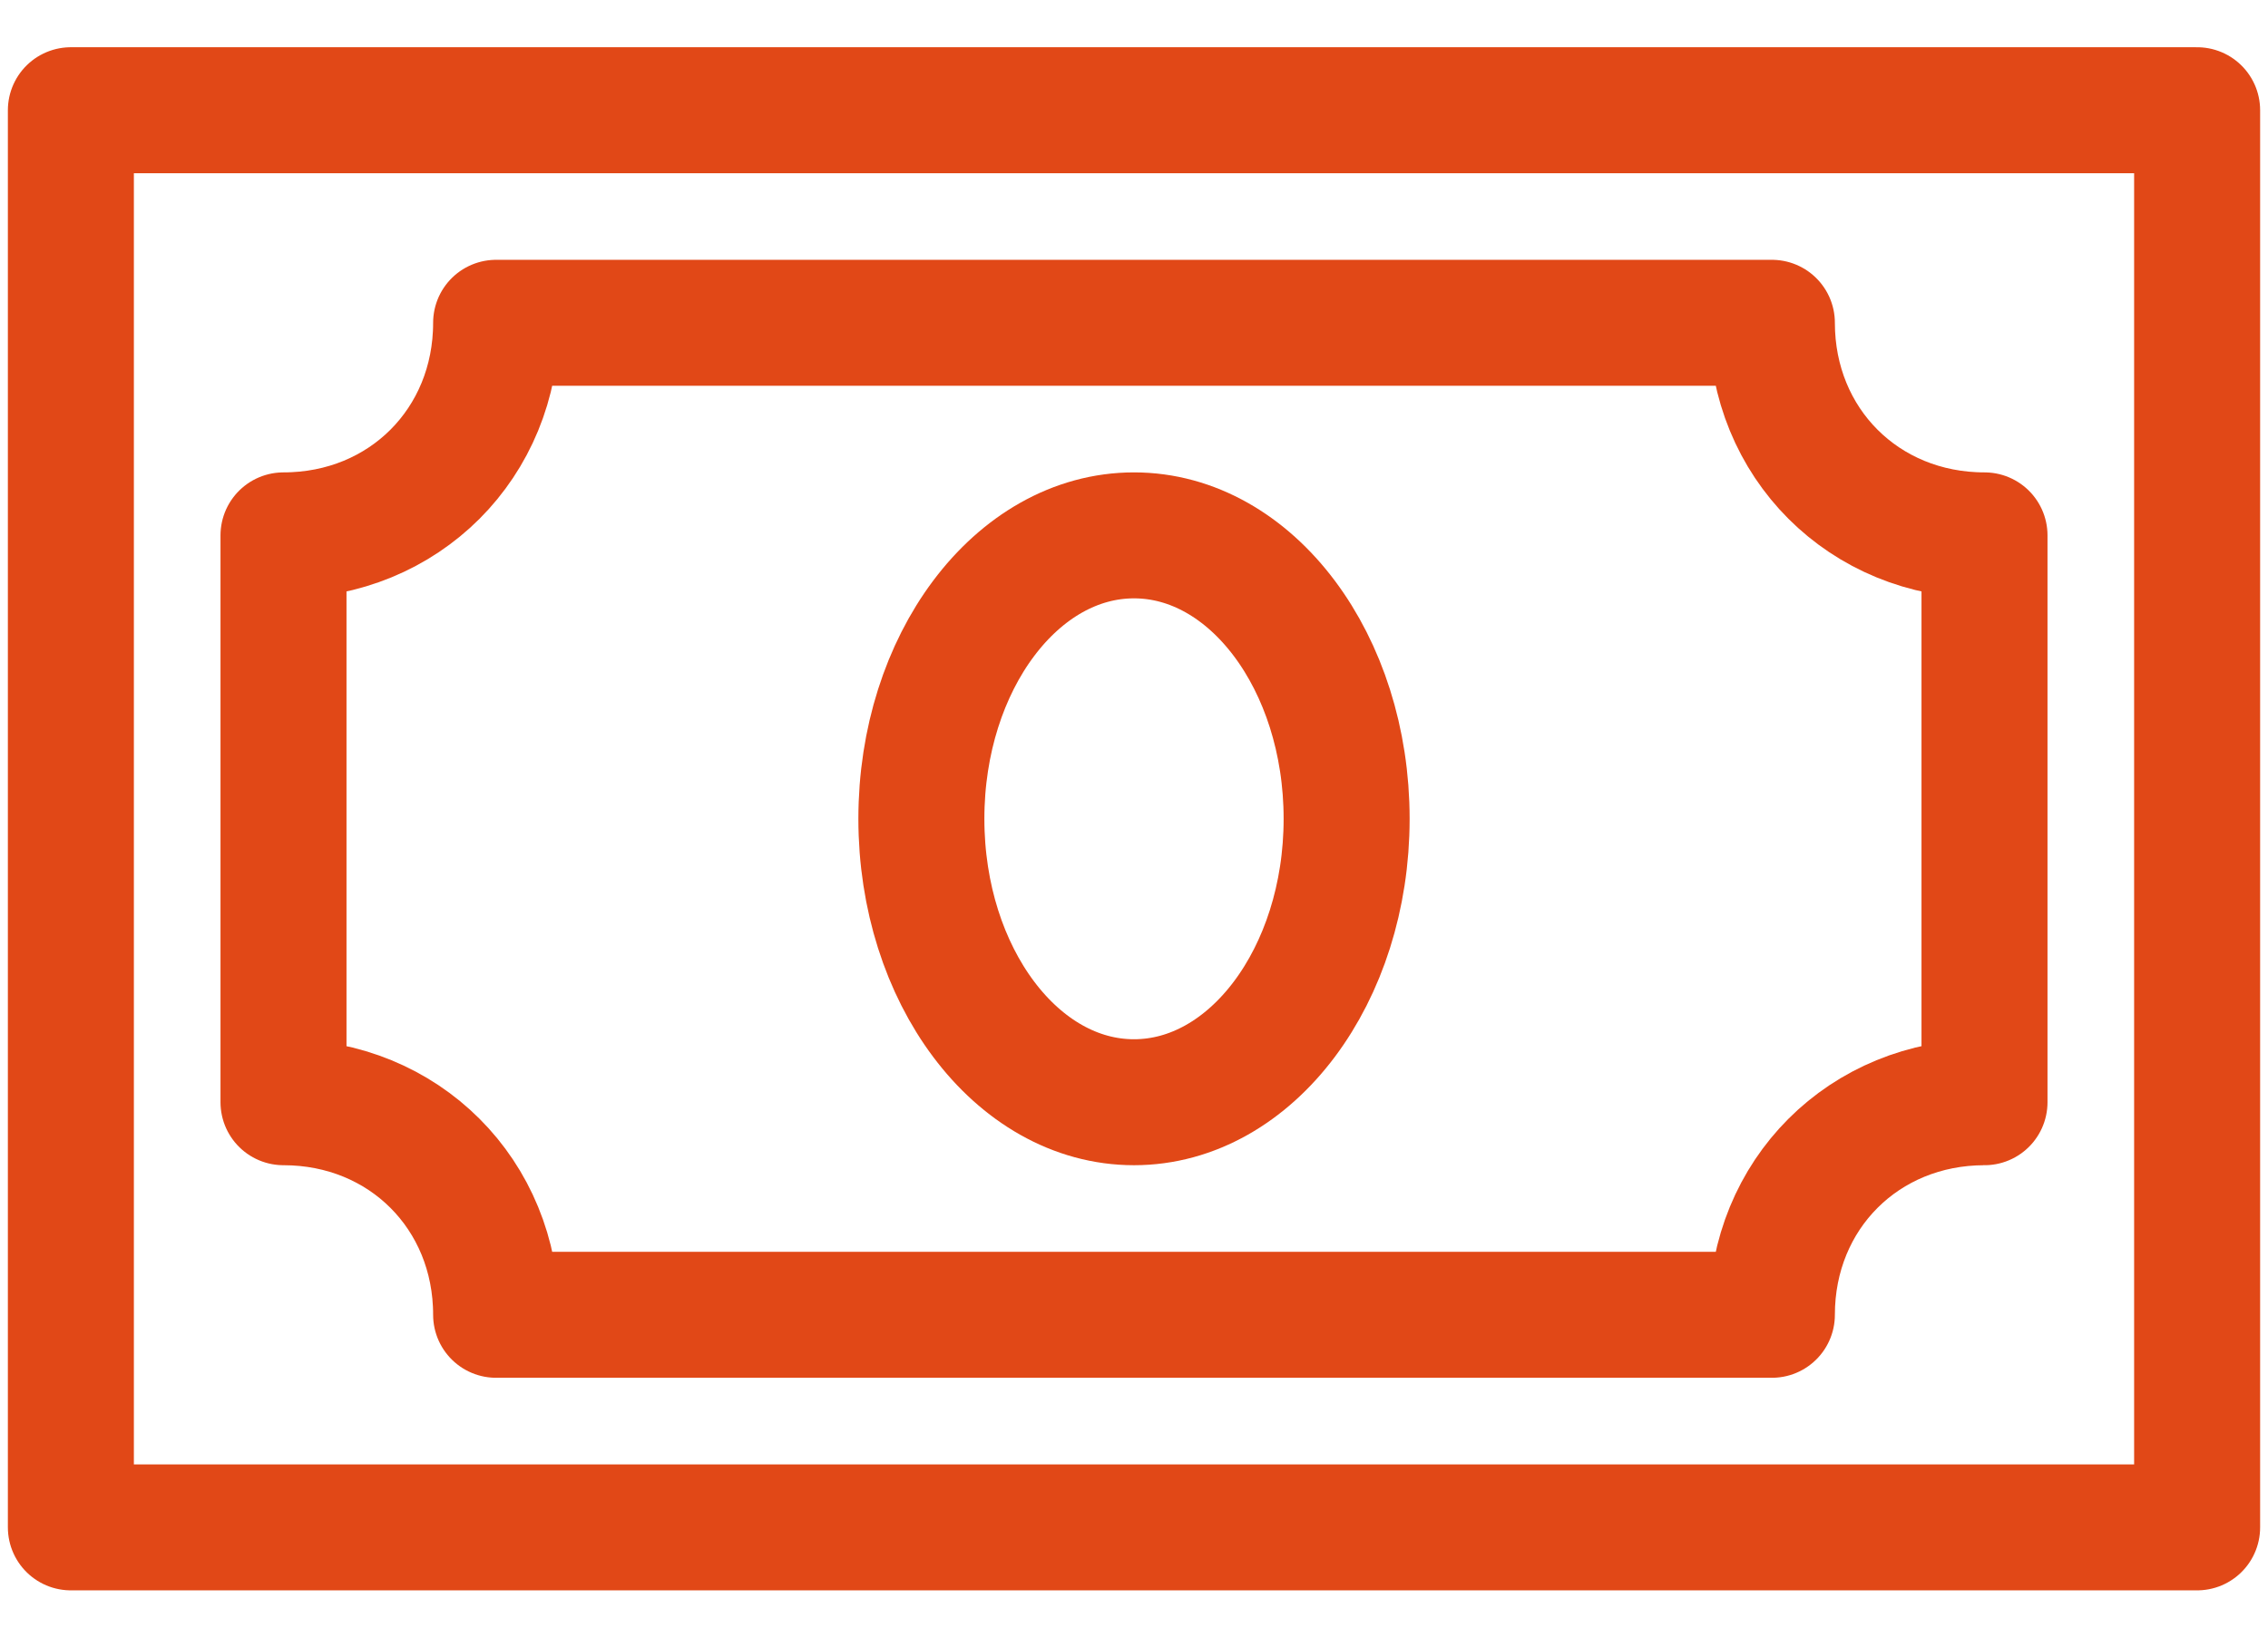
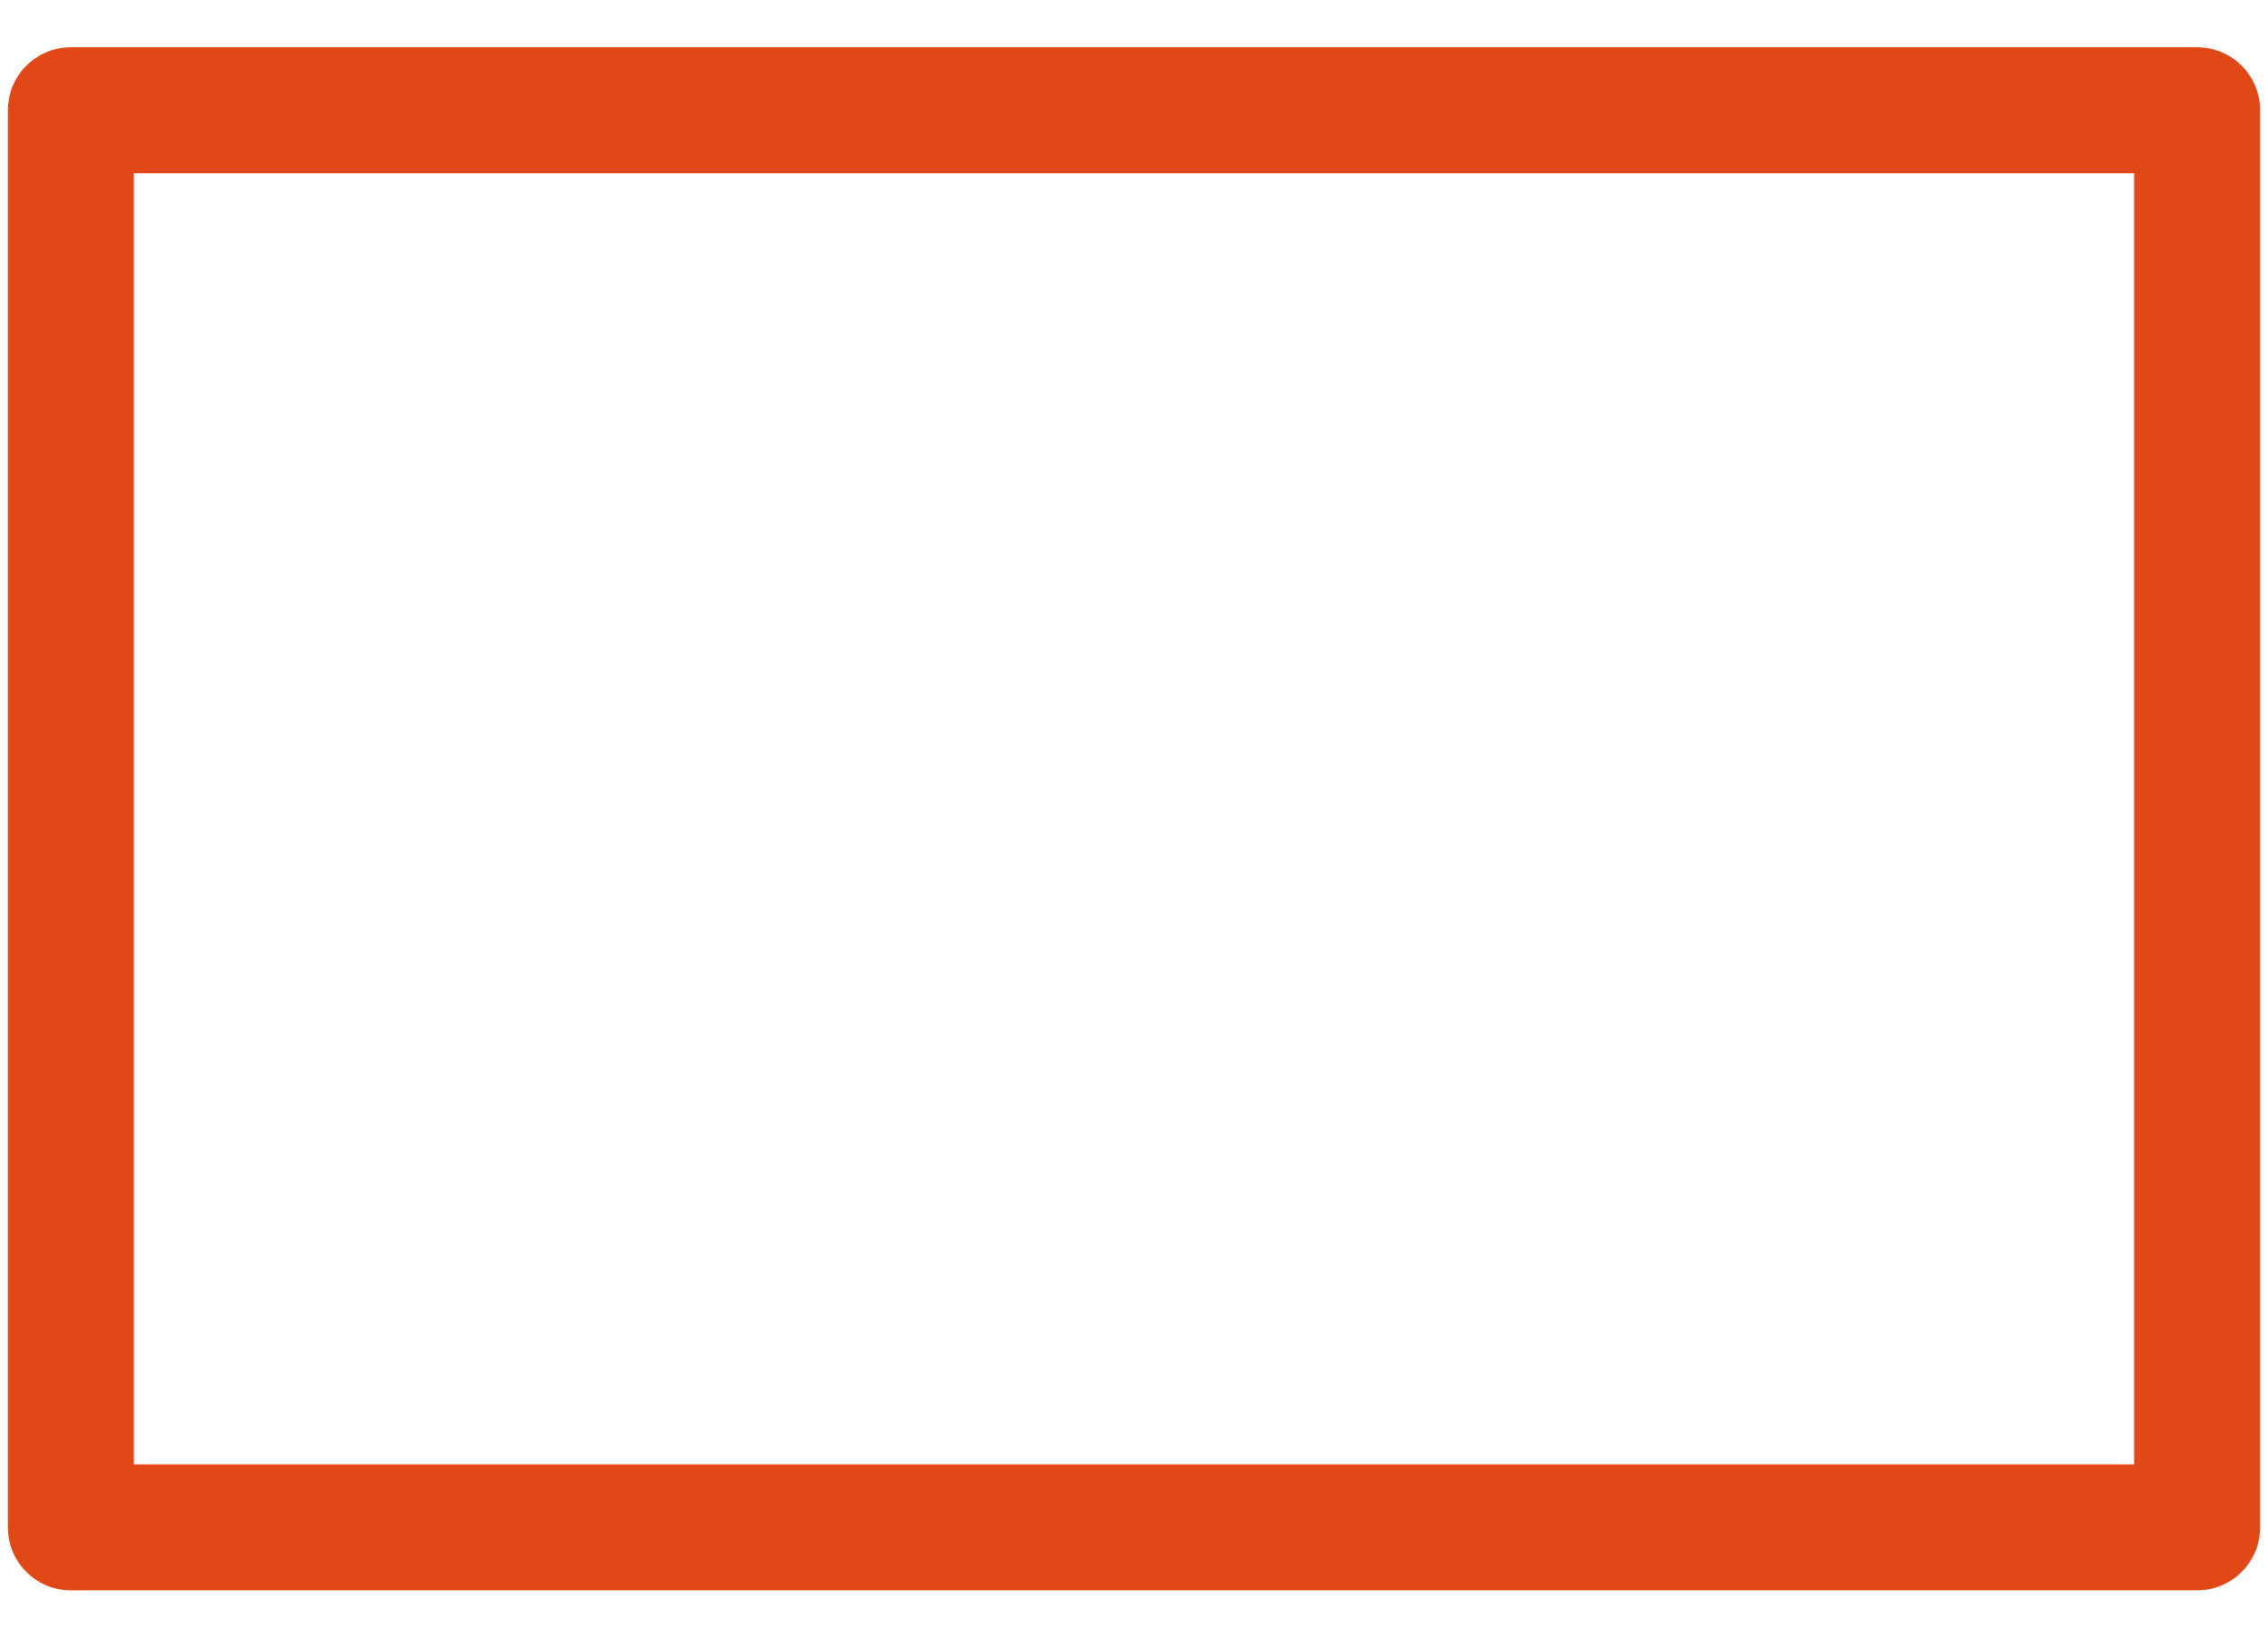
<svg xmlns="http://www.w3.org/2000/svg" width="36px" height="26px" viewBox="0 0 36 26" version="1.1">
  <title>cash-money-finance</title>
  <defs>
    <filter id="filter-1">
      <feColorMatrix in="SourceGraphic" type="matrix" values="0 0 0 0 0 0 0 0 0 0 0 0 0 0 0 0 0 0 1 0" />
    </filter>
  </defs>
  <g id="Page-1" stroke="none" stroke-width="1" fill="none" fill-rule="evenodd" stroke-linecap="round" stroke-linejoin="round">
    <g filter="url(#filter-1)" id="cash-money-finance">
      <g transform="translate(1, 1)">
        <polygon id="Path" stroke="#E14817" stroke-width="2" points="33.875 0.75 0.125 0.75 0.125 23.25 33.875 23.25" />
-         <path d="M30.5,16.5 L30.5,7.5 C28.587,7.5 27.125,6.037 27.125,4.125 L6.875,4.125 C6.875,6.037 5.412,7.5 3.5,7.5 L3.5,16.5 C5.412,16.5 6.875,17.962 6.875,19.875 L27.125,19.875 C27.125,17.962 28.587,16.5 30.5,16.5 Z" id="Path" stroke="#E14817" stroke-width="2" />
-         <path d="M17,16.5 C18.864,16.5 20.375,14.485 20.375,12 C20.375,9.515 18.864,7.5 17,7.5 C15.136,7.5 13.625,9.515 13.625,12 C13.625,14.485 15.136,16.5 17,16.5 Z" id="Path" stroke="#E14817" stroke-width="2" />
      </g>
    </g>
  </g>
</svg>